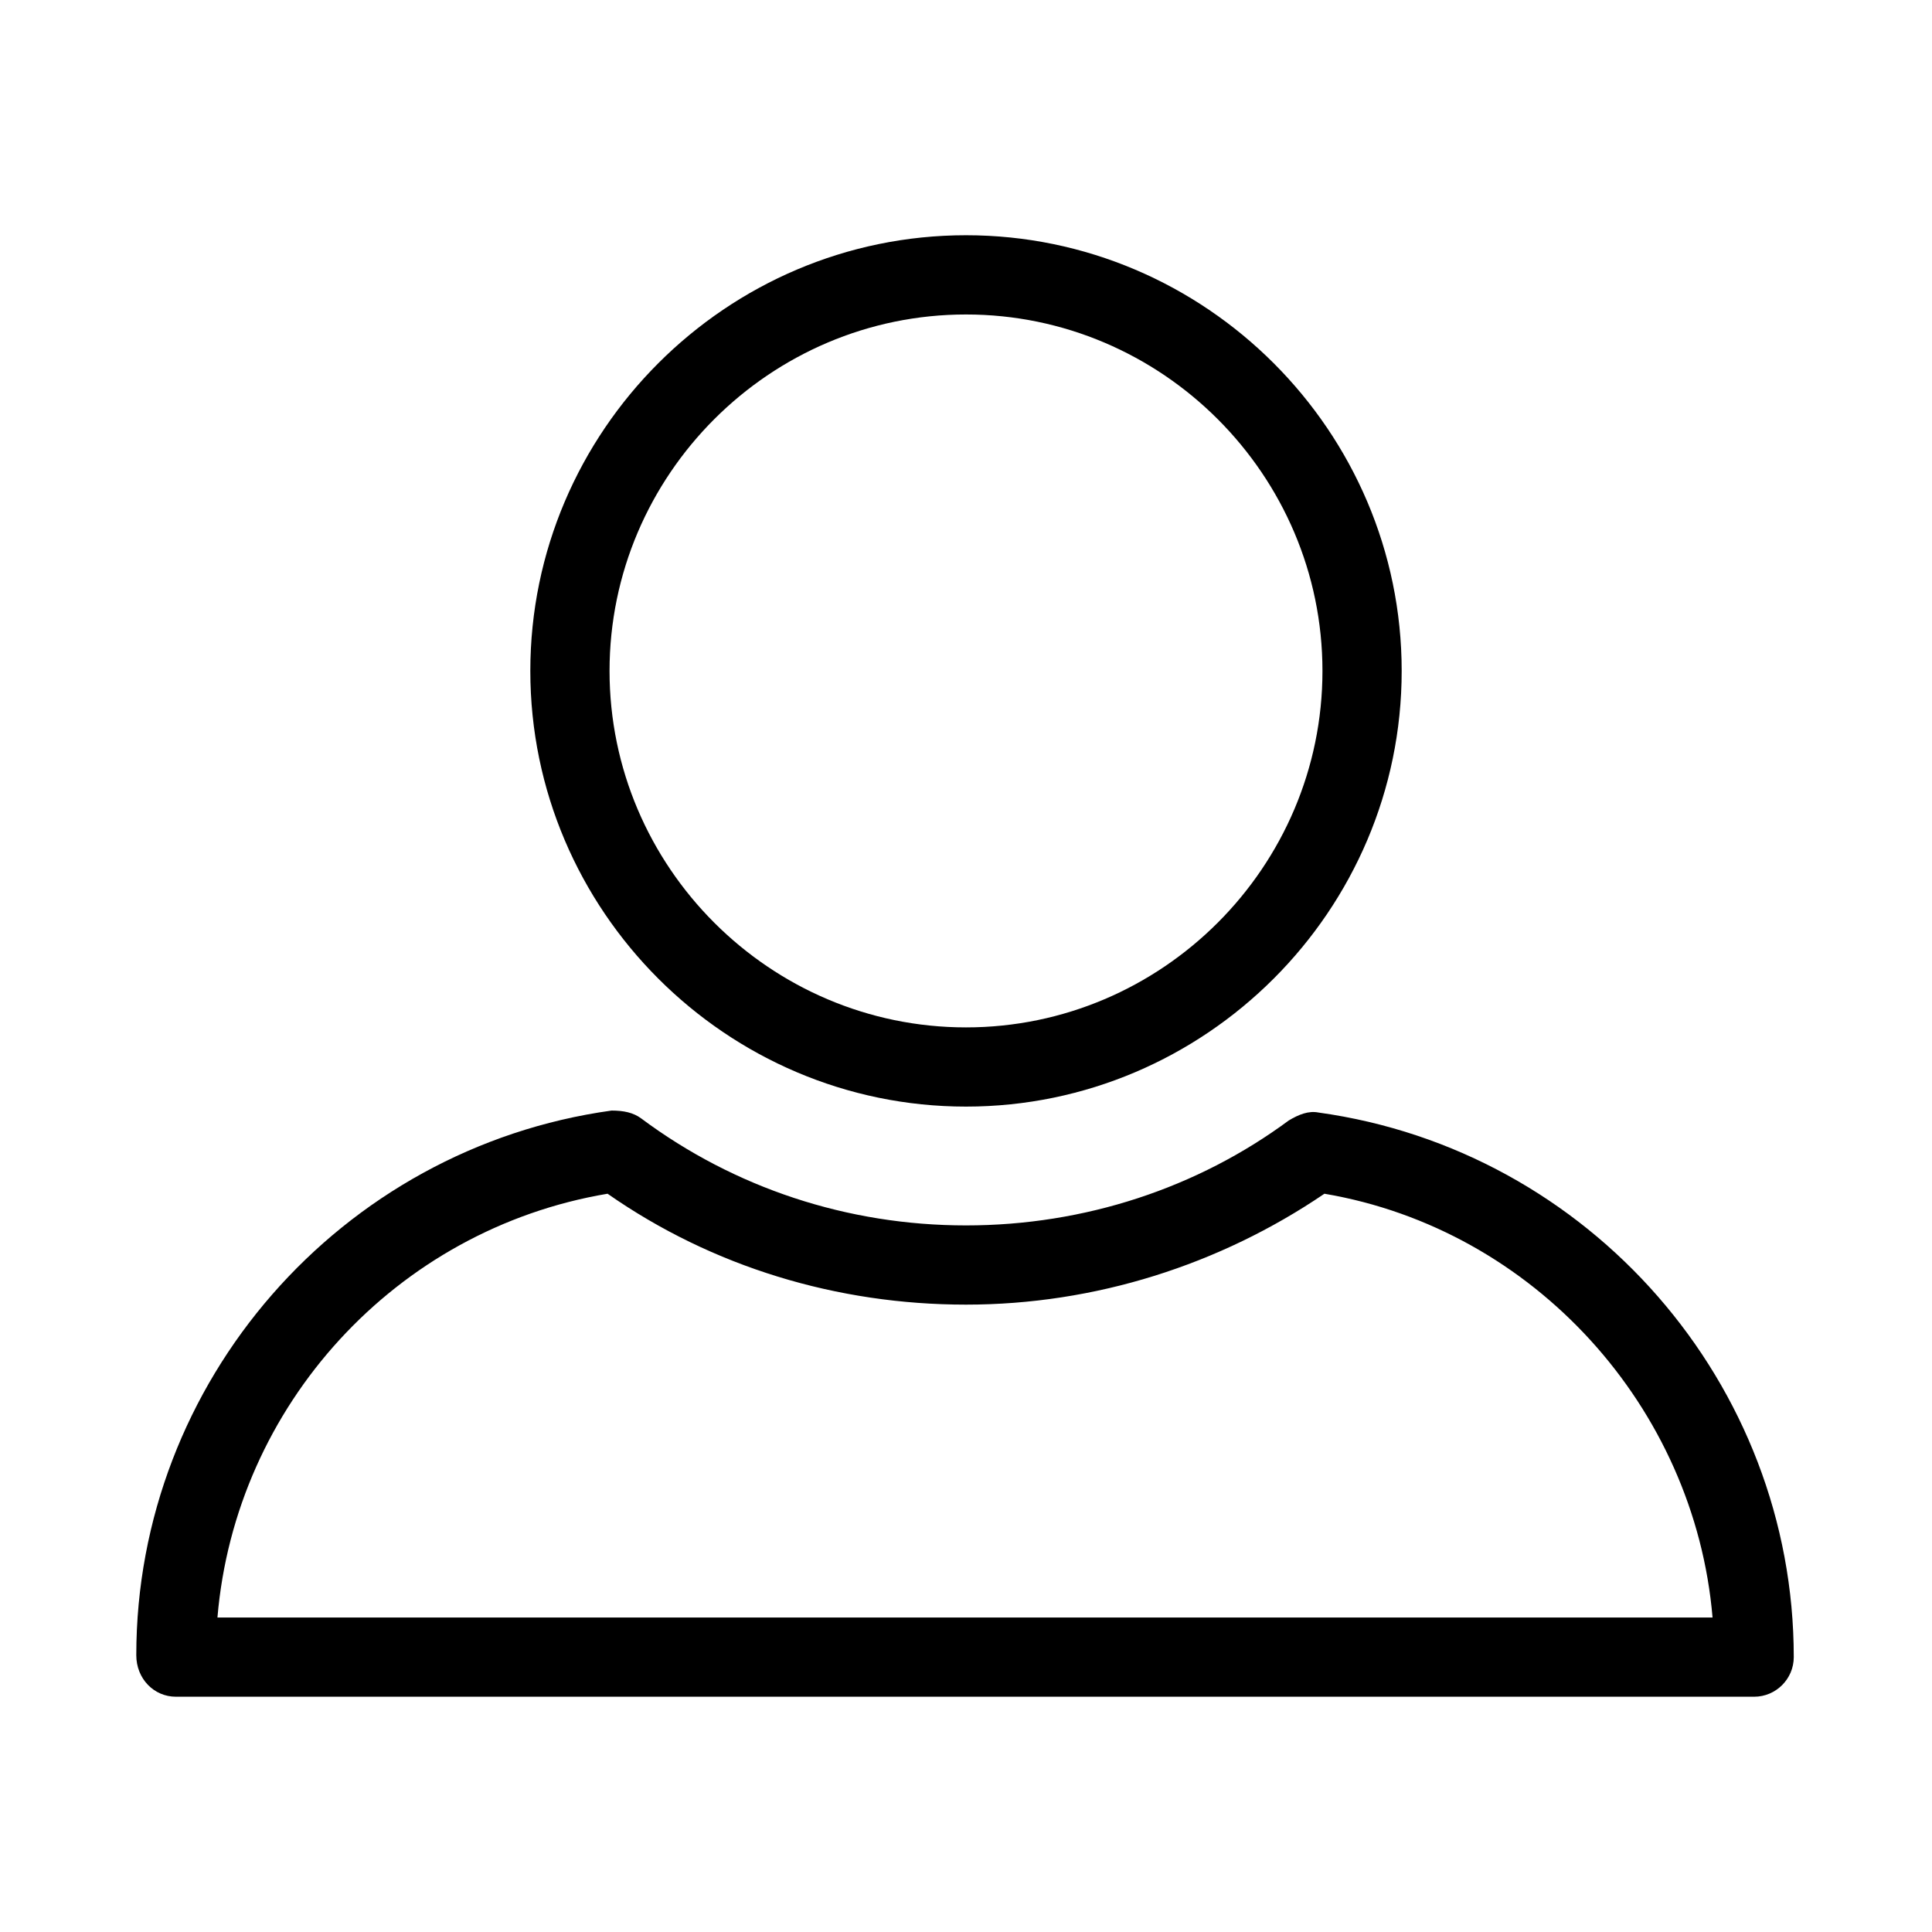
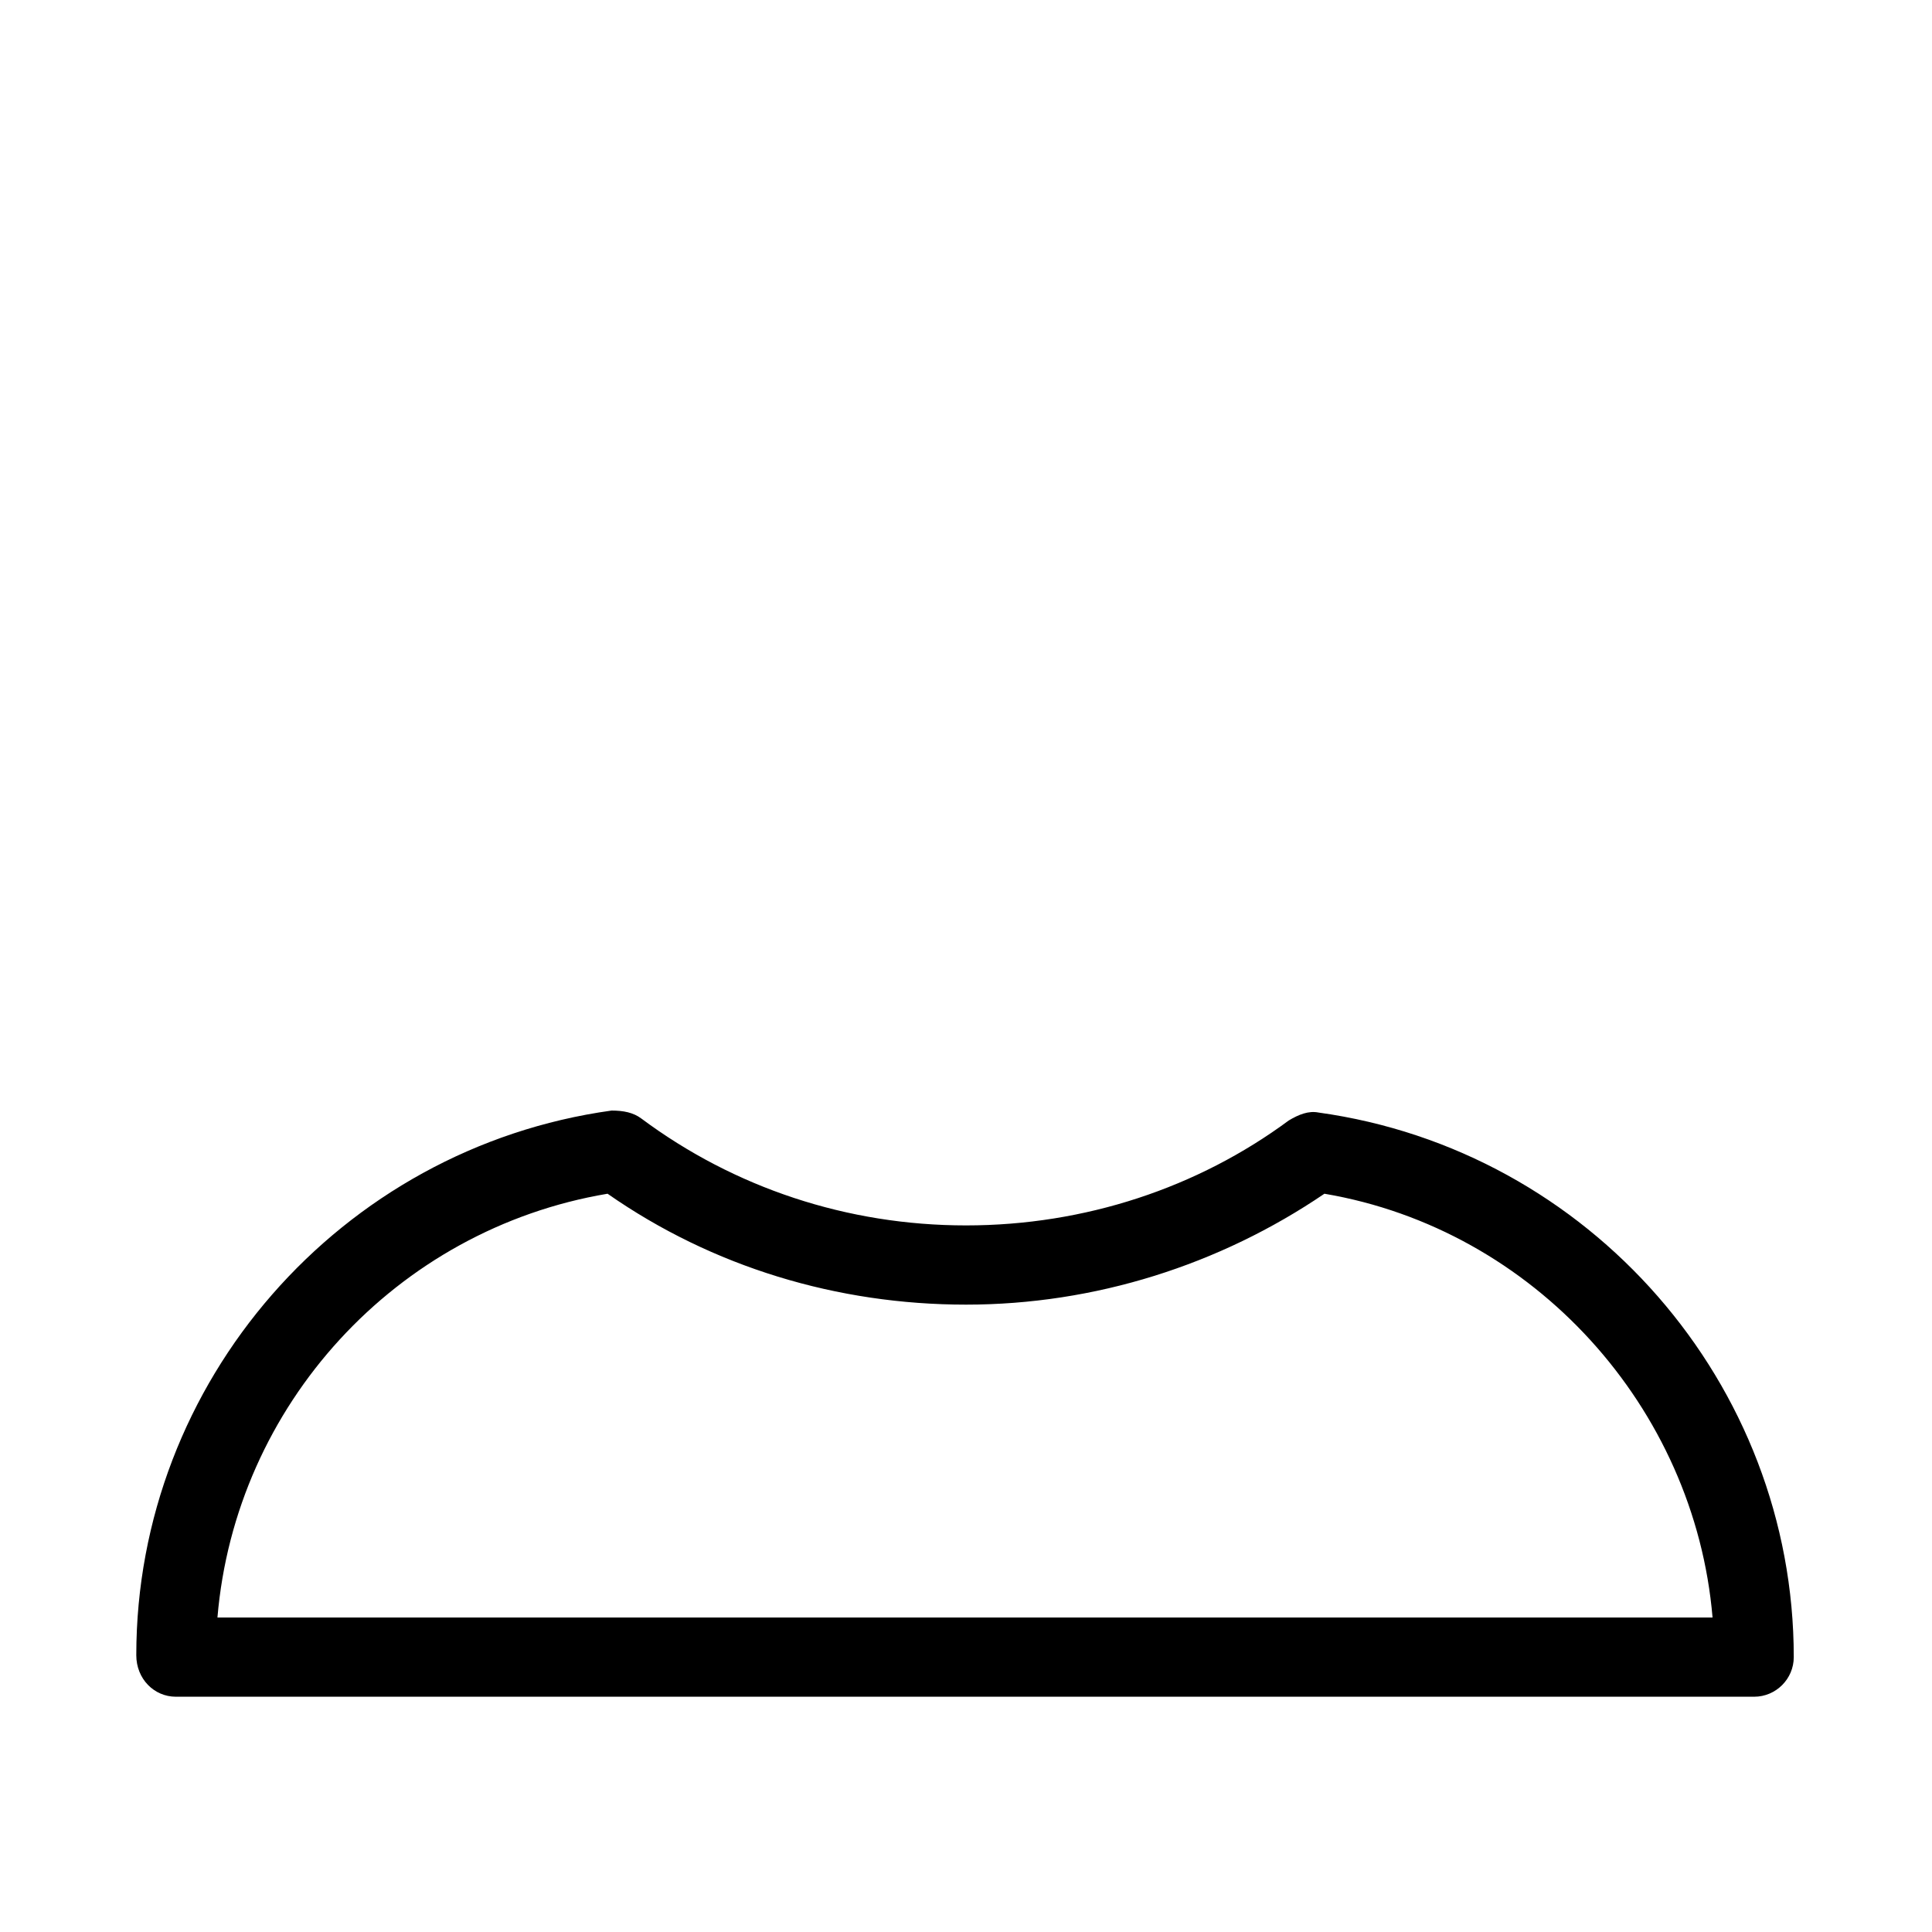
<svg xmlns="http://www.w3.org/2000/svg" fill="#000000" width="800px" height="800px" version="1.1" viewBox="144 144 512 512">
  <g>
-     <path d="m400 437.26c63.5 0 115.46-51.957 115.46-115.46s-51.957-115.46-115.46-115.46-115.46 51.957-115.46 115.46c0 63.504 51.953 115.46 115.46 115.46zm0-209.92c51.957 0 94.465 42.508 94.465 94.465 0 51.957-42.508 94.465-94.465 94.465s-94.465-42.508-94.465-94.465c0-51.957 42.508-94.465 94.465-94.465z" />
    <path d="m190.6 593.65h418.27c5.773 0 10.496-4.723 10.496-10.496 0-72.422-54.055-134.35-125.95-144.32-2.625-0.523-5.246 0.523-7.871 2.098-24.141 17.848-54.051 27.816-85.539 27.816s-61.402-9.973-86.066-28.34c-2.098-1.574-4.723-2.098-7.871-2.098-71.898 9.973-125.95 71.898-125.95 144.32-0.004 6.297 4.719 11.02 10.492 11.02zm114.41-133.3c27.816 19.418 60.879 29.391 94.988 29.391 34.113 0 67.176-10.496 94.988-29.391 55.629 9.445 98.137 56.68 102.86 112.31h-396.22c4.723-56.156 47.23-102.86 103.38-112.31z" />
  </g>
</svg>